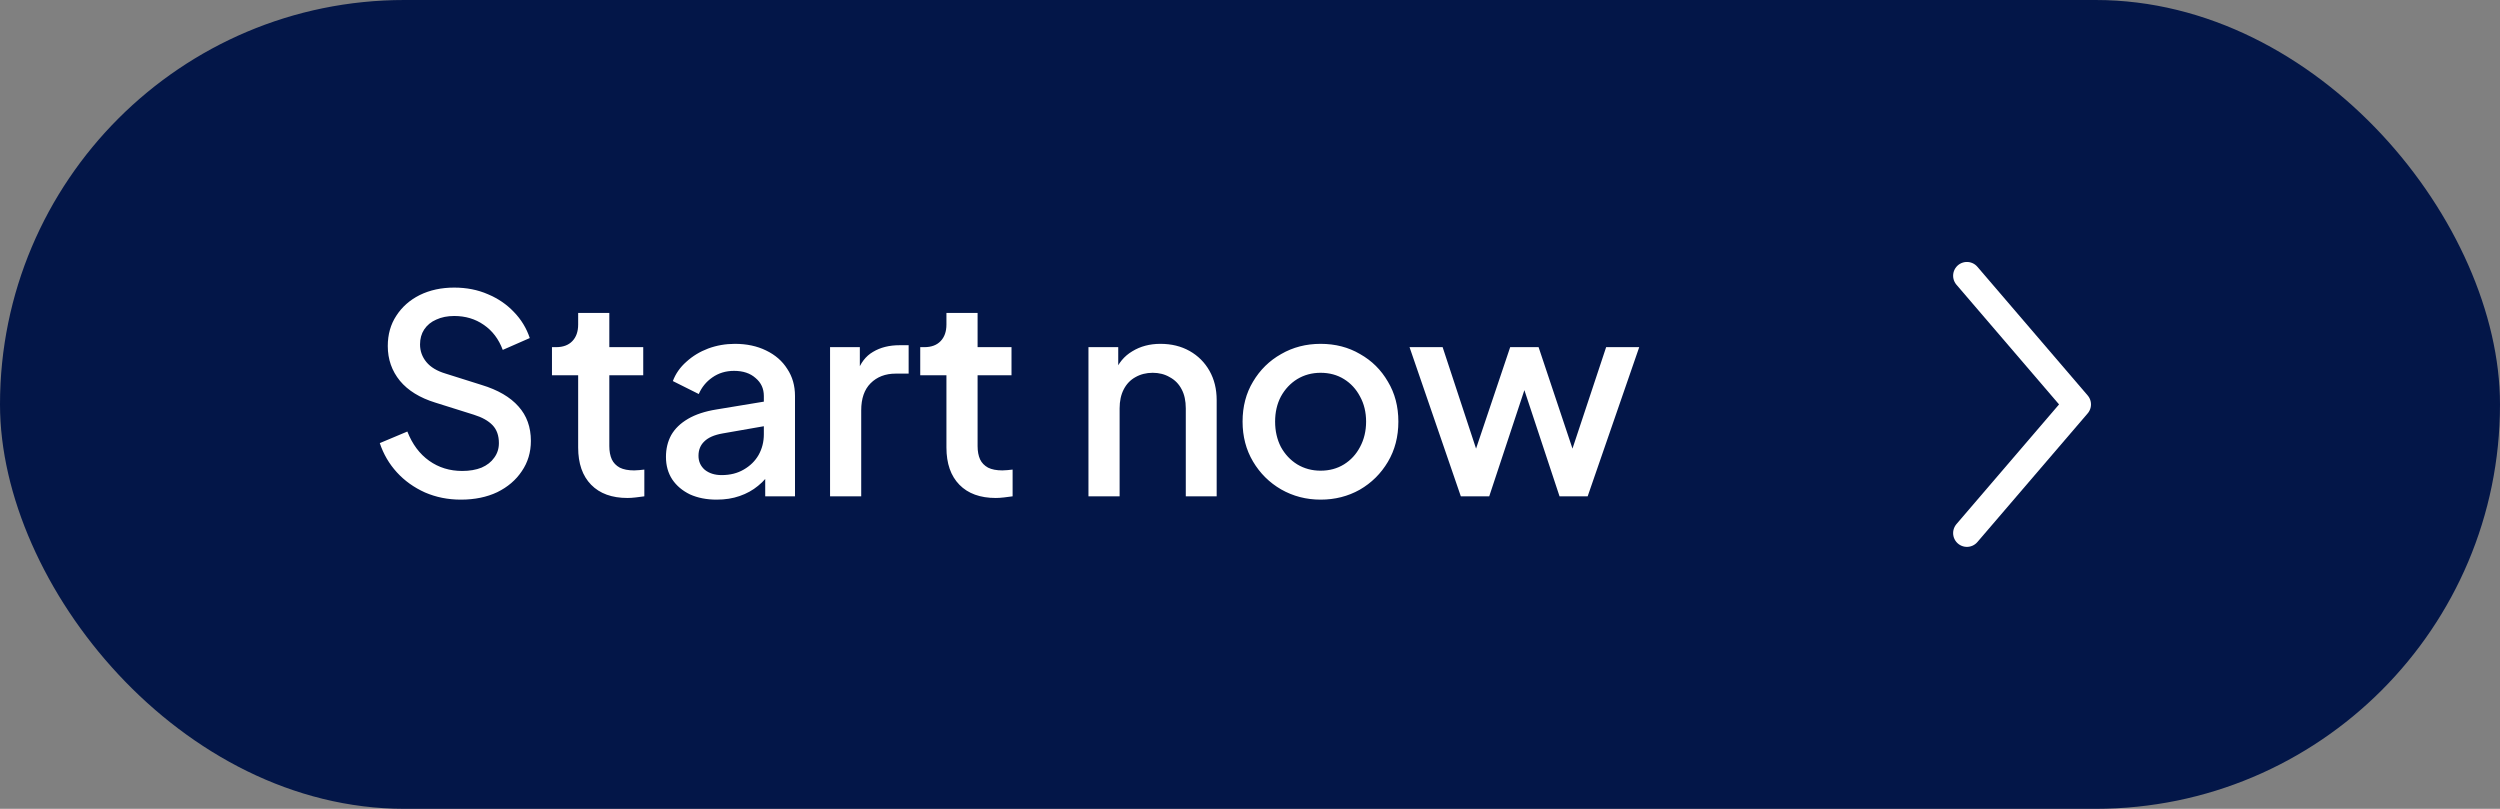
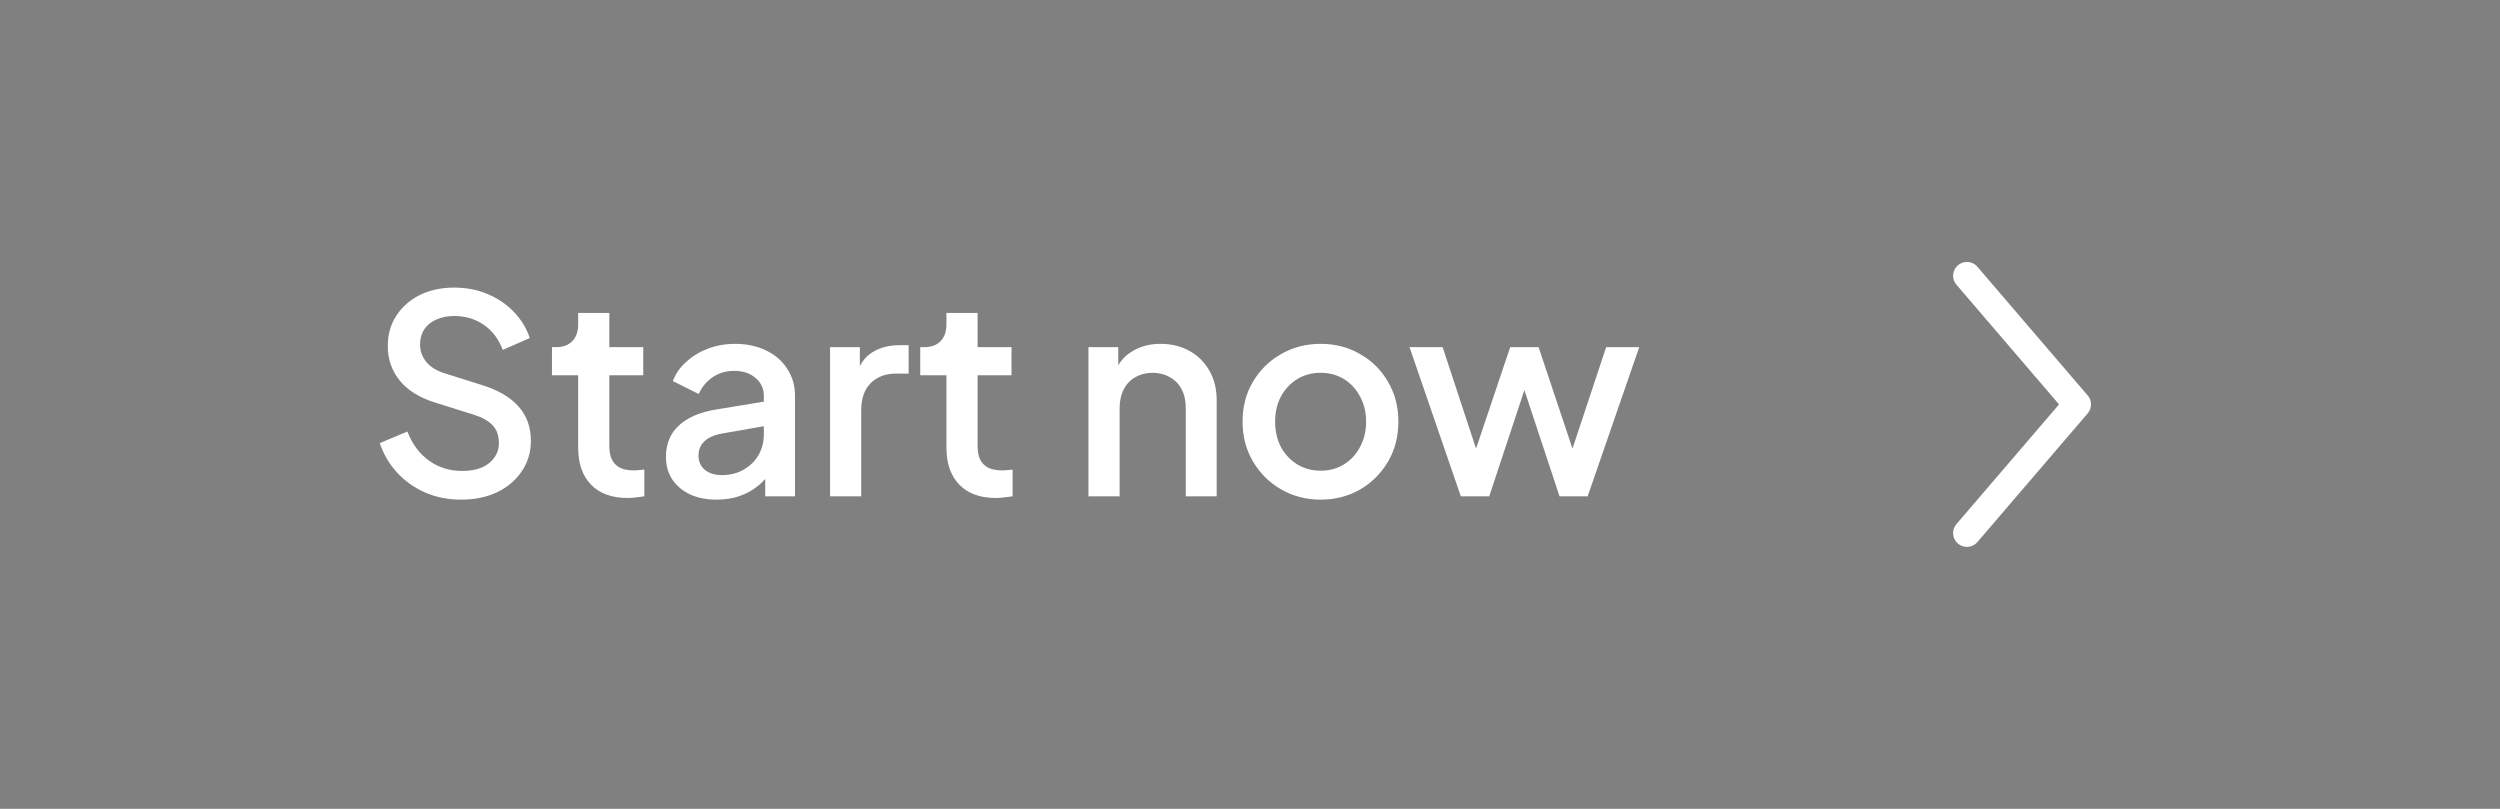
<svg xmlns="http://www.w3.org/2000/svg" width="136" height="44" viewBox="0 0 136 44" fill="none">
  <rect x="0" y="0" width="136" height="44" fill="#808080" stroke="none" />
-   <rect width="136" height="44" rx="22" fill="#031648" />
  <path d="M25.07 27.18C24.37 27.18 23.72 27.05 23.12 26.79C22.52 26.52 22.01 26.155 21.59 25.695C21.17 25.235 20.86 24.705 20.66 24.105L22.16 23.475C22.43 24.165 22.825 24.695 23.345 25.065C23.865 25.435 24.465 25.62 25.145 25.62C25.545 25.62 25.895 25.56 26.195 25.44C26.495 25.31 26.725 25.13 26.885 24.9C27.055 24.67 27.14 24.405 27.14 24.105C27.14 23.695 27.025 23.37 26.795 23.13C26.565 22.89 26.225 22.7 25.775 22.56L23.675 21.9C22.835 21.64 22.195 21.245 21.755 20.715C21.315 20.175 21.095 19.545 21.095 18.825C21.095 18.195 21.25 17.645 21.56 17.175C21.87 16.695 22.295 16.32 22.835 16.05C23.385 15.78 24.01 15.645 24.71 15.645C25.38 15.645 25.99 15.765 26.54 16.005C27.09 16.235 27.56 16.555 27.95 16.965C28.35 17.375 28.64 17.85 28.82 18.39L27.35 19.035C27.13 18.445 26.785 17.99 26.315 17.67C25.855 17.35 25.32 17.19 24.71 17.19C24.34 17.19 24.015 17.255 23.735 17.385C23.455 17.505 23.235 17.685 23.075 17.925C22.925 18.155 22.85 18.425 22.85 18.735C22.85 19.095 22.965 19.415 23.195 19.695C23.425 19.975 23.775 20.185 24.245 20.325L26.195 20.94C27.085 21.21 27.755 21.6 28.205 22.11C28.655 22.61 28.88 23.235 28.88 23.985C28.88 24.605 28.715 25.155 28.385 25.635C28.065 26.115 27.62 26.495 27.05 26.775C26.48 27.045 25.82 27.18 25.07 27.18ZM34.137 27.09C33.287 27.09 32.627 26.85 32.157 26.37C31.687 25.89 31.452 25.215 31.452 24.345V20.415H30.027V18.885H30.252C30.632 18.885 30.927 18.775 31.137 18.555C31.347 18.335 31.452 18.035 31.452 17.655V17.025H33.147V18.885H34.992V20.415H33.147V24.27C33.147 24.55 33.192 24.79 33.282 24.99C33.372 25.18 33.517 25.33 33.717 25.44C33.917 25.54 34.177 25.59 34.497 25.59C34.577 25.59 34.667 25.585 34.767 25.575C34.867 25.565 34.962 25.555 35.052 25.545V27C34.912 27.02 34.757 27.04 34.587 27.06C34.417 27.08 34.267 27.09 34.137 27.09ZM38.988 27.18C38.438 27.18 37.953 27.085 37.533 26.895C37.123 26.695 36.803 26.425 36.573 26.085C36.343 25.735 36.228 25.325 36.228 24.855C36.228 24.415 36.323 24.02 36.513 23.67C36.713 23.32 37.018 23.025 37.428 22.785C37.838 22.545 38.353 22.375 38.973 22.275L41.793 21.81V23.145L39.303 23.58C38.853 23.66 38.523 23.805 38.313 24.015C38.103 24.215 37.998 24.475 37.998 24.795C37.998 25.105 38.113 25.36 38.343 25.56C38.583 25.75 38.888 25.845 39.258 25.845C39.718 25.845 40.118 25.745 40.458 25.545C40.808 25.345 41.078 25.08 41.268 24.75C41.458 24.41 41.553 24.035 41.553 23.625V21.54C41.553 21.14 41.403 20.815 41.103 20.565C40.813 20.305 40.423 20.175 39.933 20.175C39.483 20.175 39.088 20.295 38.748 20.535C38.418 20.765 38.173 21.065 38.013 21.435L36.603 20.73C36.753 20.33 36.998 19.98 37.338 19.68C37.678 19.37 38.073 19.13 38.523 18.96C38.983 18.79 39.468 18.705 39.978 18.705C40.618 18.705 41.183 18.825 41.673 19.065C42.173 19.305 42.558 19.64 42.828 20.07C43.108 20.49 43.248 20.98 43.248 21.54V27H41.628V25.53L41.973 25.575C41.783 25.905 41.538 26.19 41.238 26.43C40.948 26.67 40.613 26.855 40.233 26.985C39.863 27.115 39.448 27.18 38.988 27.18ZM45.155 27V18.885H46.775V20.52L46.625 20.28C46.805 19.75 47.095 19.37 47.495 19.14C47.895 18.9 48.375 18.78 48.935 18.78H49.43V20.325H48.725C48.165 20.325 47.71 20.5 47.36 20.85C47.02 21.19 46.85 21.68 46.85 22.32V27H45.155ZM54.171 27.09C53.321 27.09 52.661 26.85 52.191 26.37C51.721 25.89 51.486 25.215 51.486 24.345V20.415H50.061V18.885H50.286C50.666 18.885 50.961 18.775 51.171 18.555C51.381 18.335 51.486 18.035 51.486 17.655V17.025H53.181V18.885H55.026V20.415H53.181V24.27C53.181 24.55 53.226 24.79 53.316 24.99C53.406 25.18 53.551 25.33 53.751 25.44C53.951 25.54 54.211 25.59 54.531 25.59C54.611 25.59 54.701 25.585 54.801 25.575C54.901 25.565 54.996 25.555 55.086 25.545V27C54.946 27.02 54.791 27.04 54.621 27.06C54.451 27.08 54.301 27.09 54.171 27.09ZM59.212 27V18.885H60.832V20.475L60.637 20.265C60.837 19.755 61.157 19.37 61.597 19.11C62.037 18.84 62.547 18.705 63.127 18.705C63.727 18.705 64.257 18.835 64.717 19.095C65.177 19.355 65.537 19.715 65.797 20.175C66.057 20.635 66.187 21.165 66.187 21.765V27H64.507V22.215C64.507 21.805 64.432 21.46 64.282 21.18C64.132 20.89 63.917 20.67 63.637 20.52C63.367 20.36 63.057 20.28 62.707 20.28C62.357 20.28 62.042 20.36 61.762 20.52C61.492 20.67 61.282 20.89 61.132 21.18C60.982 21.47 60.907 21.815 60.907 22.215V27H59.212ZM71.841 27.18C71.061 27.18 70.346 26.995 69.696 26.625C69.056 26.255 68.546 25.75 68.166 25.11C67.786 24.47 67.596 23.745 67.596 22.935C67.596 22.115 67.786 21.39 68.166 20.76C68.546 20.12 69.056 19.62 69.696 19.26C70.336 18.89 71.051 18.705 71.841 18.705C72.641 18.705 73.356 18.89 73.986 19.26C74.626 19.62 75.131 20.12 75.501 20.76C75.881 21.39 76.071 22.115 76.071 22.935C76.071 23.755 75.881 24.485 75.501 25.125C75.121 25.765 74.611 26.27 73.971 26.64C73.331 27 72.621 27.18 71.841 27.18ZM71.841 25.605C72.321 25.605 72.746 25.49 73.116 25.26C73.486 25.03 73.776 24.715 73.986 24.315C74.206 23.905 74.316 23.445 74.316 22.935C74.316 22.425 74.206 21.97 73.986 21.57C73.776 21.17 73.486 20.855 73.116 20.625C72.746 20.395 72.321 20.28 71.841 20.28C71.371 20.28 70.946 20.395 70.566 20.625C70.196 20.855 69.901 21.17 69.681 21.57C69.471 21.97 69.366 22.425 69.366 22.935C69.366 23.445 69.471 23.905 69.681 24.315C69.901 24.715 70.196 25.03 70.566 25.26C70.946 25.49 71.371 25.605 71.841 25.605ZM79.469 27L76.679 18.885H78.479L80.609 25.35H79.979L82.154 18.885H83.699L85.859 25.35H85.229L87.374 18.885H89.174L86.369 27H84.839L82.649 20.385H83.204L81.014 27H79.469Z" fill="white" />
  <path d="M107 15L113 22L107 29" stroke="white" stroke-width="1.5" stroke-linecap="round" stroke-linejoin="round" />
</svg>